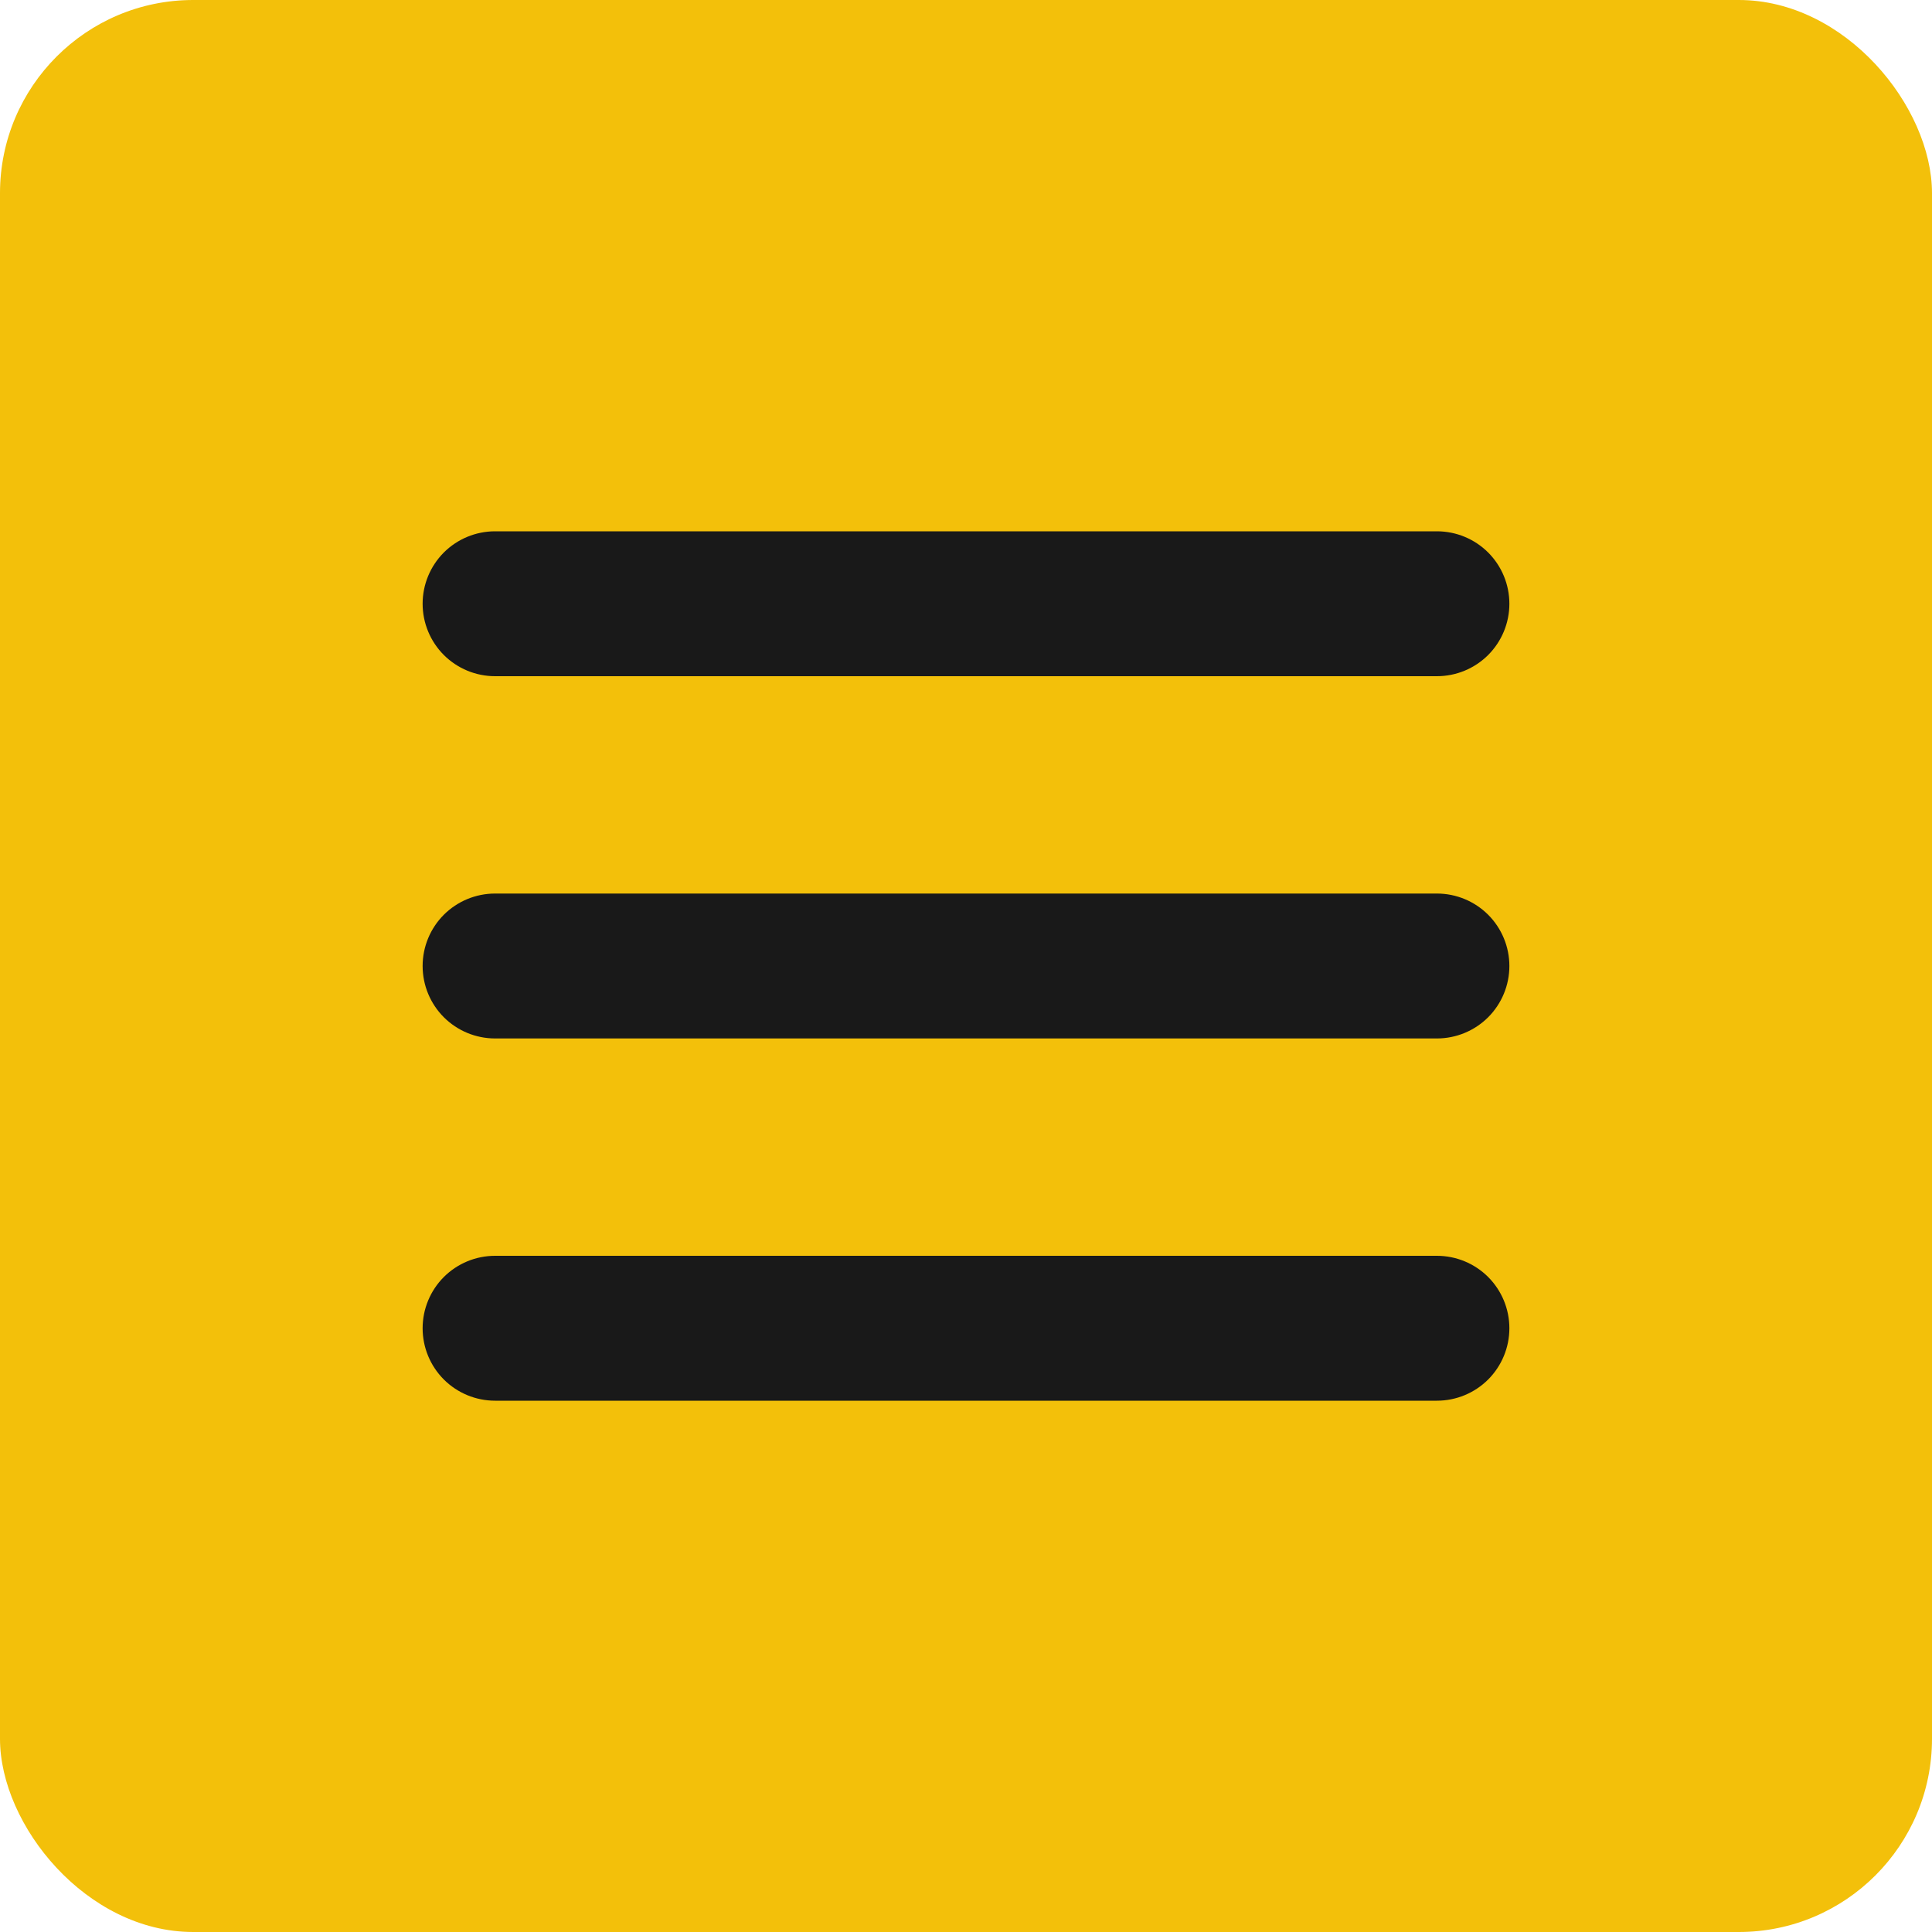
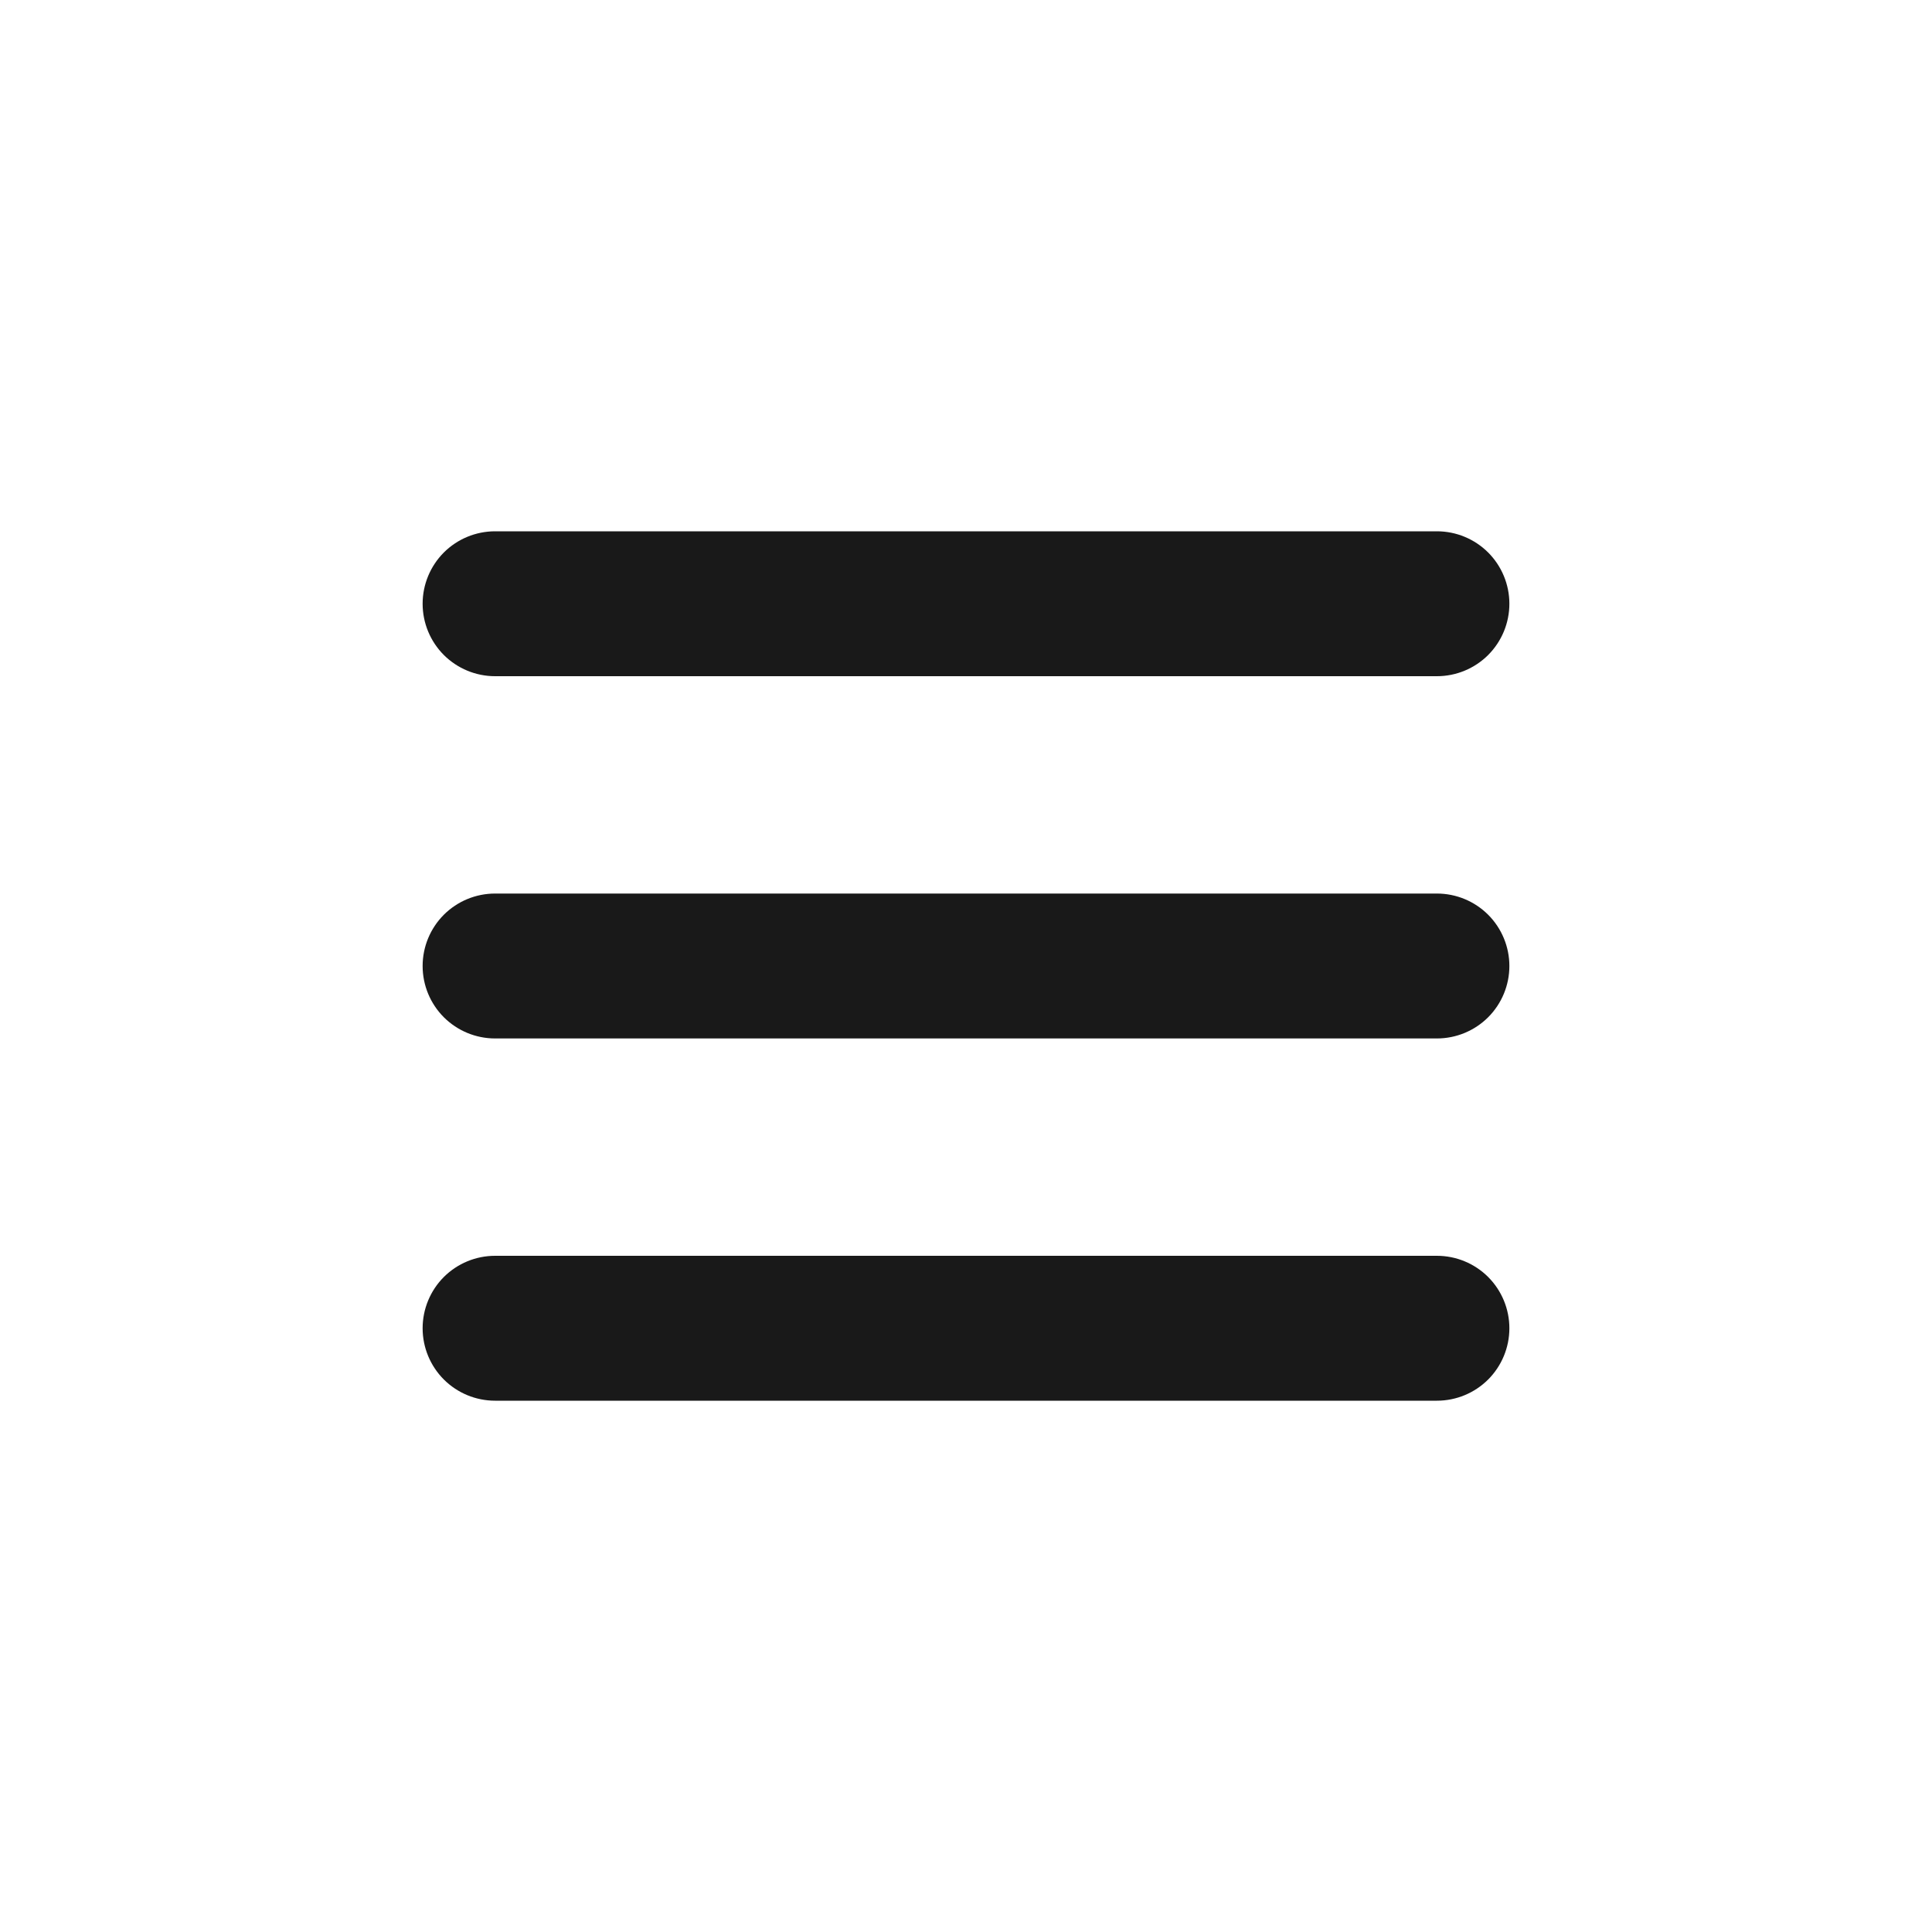
<svg xmlns="http://www.w3.org/2000/svg" width="40" height="40" viewBox="0 0 40 40" fill="none">
-   <rect width="40" height="40" rx="4" fill="#F3C00A" />
  <path d="M29.75 14H10.25C9.852 14 9.471 13.842 9.189 13.561C8.908 13.279 8.75 12.898 8.75 12.5C8.75 12.102 8.908 11.721 9.189 11.439C9.471 11.158 9.852 11 10.25 11H29.75C30.148 11 30.529 11.158 30.811 11.439C31.092 11.721 31.25 12.102 31.25 12.5C31.25 12.898 31.092 13.279 30.811 13.561C30.529 13.842 30.148 14 29.75 14ZM29.75 29H10.25C9.852 29 9.471 28.842 9.189 28.561C8.908 28.279 8.75 27.898 8.75 27.5C8.75 27.102 8.908 26.721 9.189 26.439C9.471 26.158 9.852 26 10.25 26H29.75C30.148 26 30.529 26.158 30.811 26.439C31.092 26.721 31.25 27.102 31.25 27.5C31.25 27.898 31.092 28.279 30.811 28.561C30.529 28.842 30.148 29 29.75 29ZM29.75 21.5H10.25C9.852 21.5 9.471 21.342 9.189 21.061C8.908 20.779 8.75 20.398 8.75 20C8.75 19.602 8.908 19.221 9.189 18.939C9.471 18.658 9.852 18.5 10.25 18.5H29.75C30.148 18.5 30.529 18.658 30.811 18.939C31.092 19.221 31.25 19.602 31.25 20C31.25 20.398 31.092 20.779 30.811 21.061C30.529 21.342 30.148 21.5 29.75 21.5Z" fill="#191919" />
</svg>